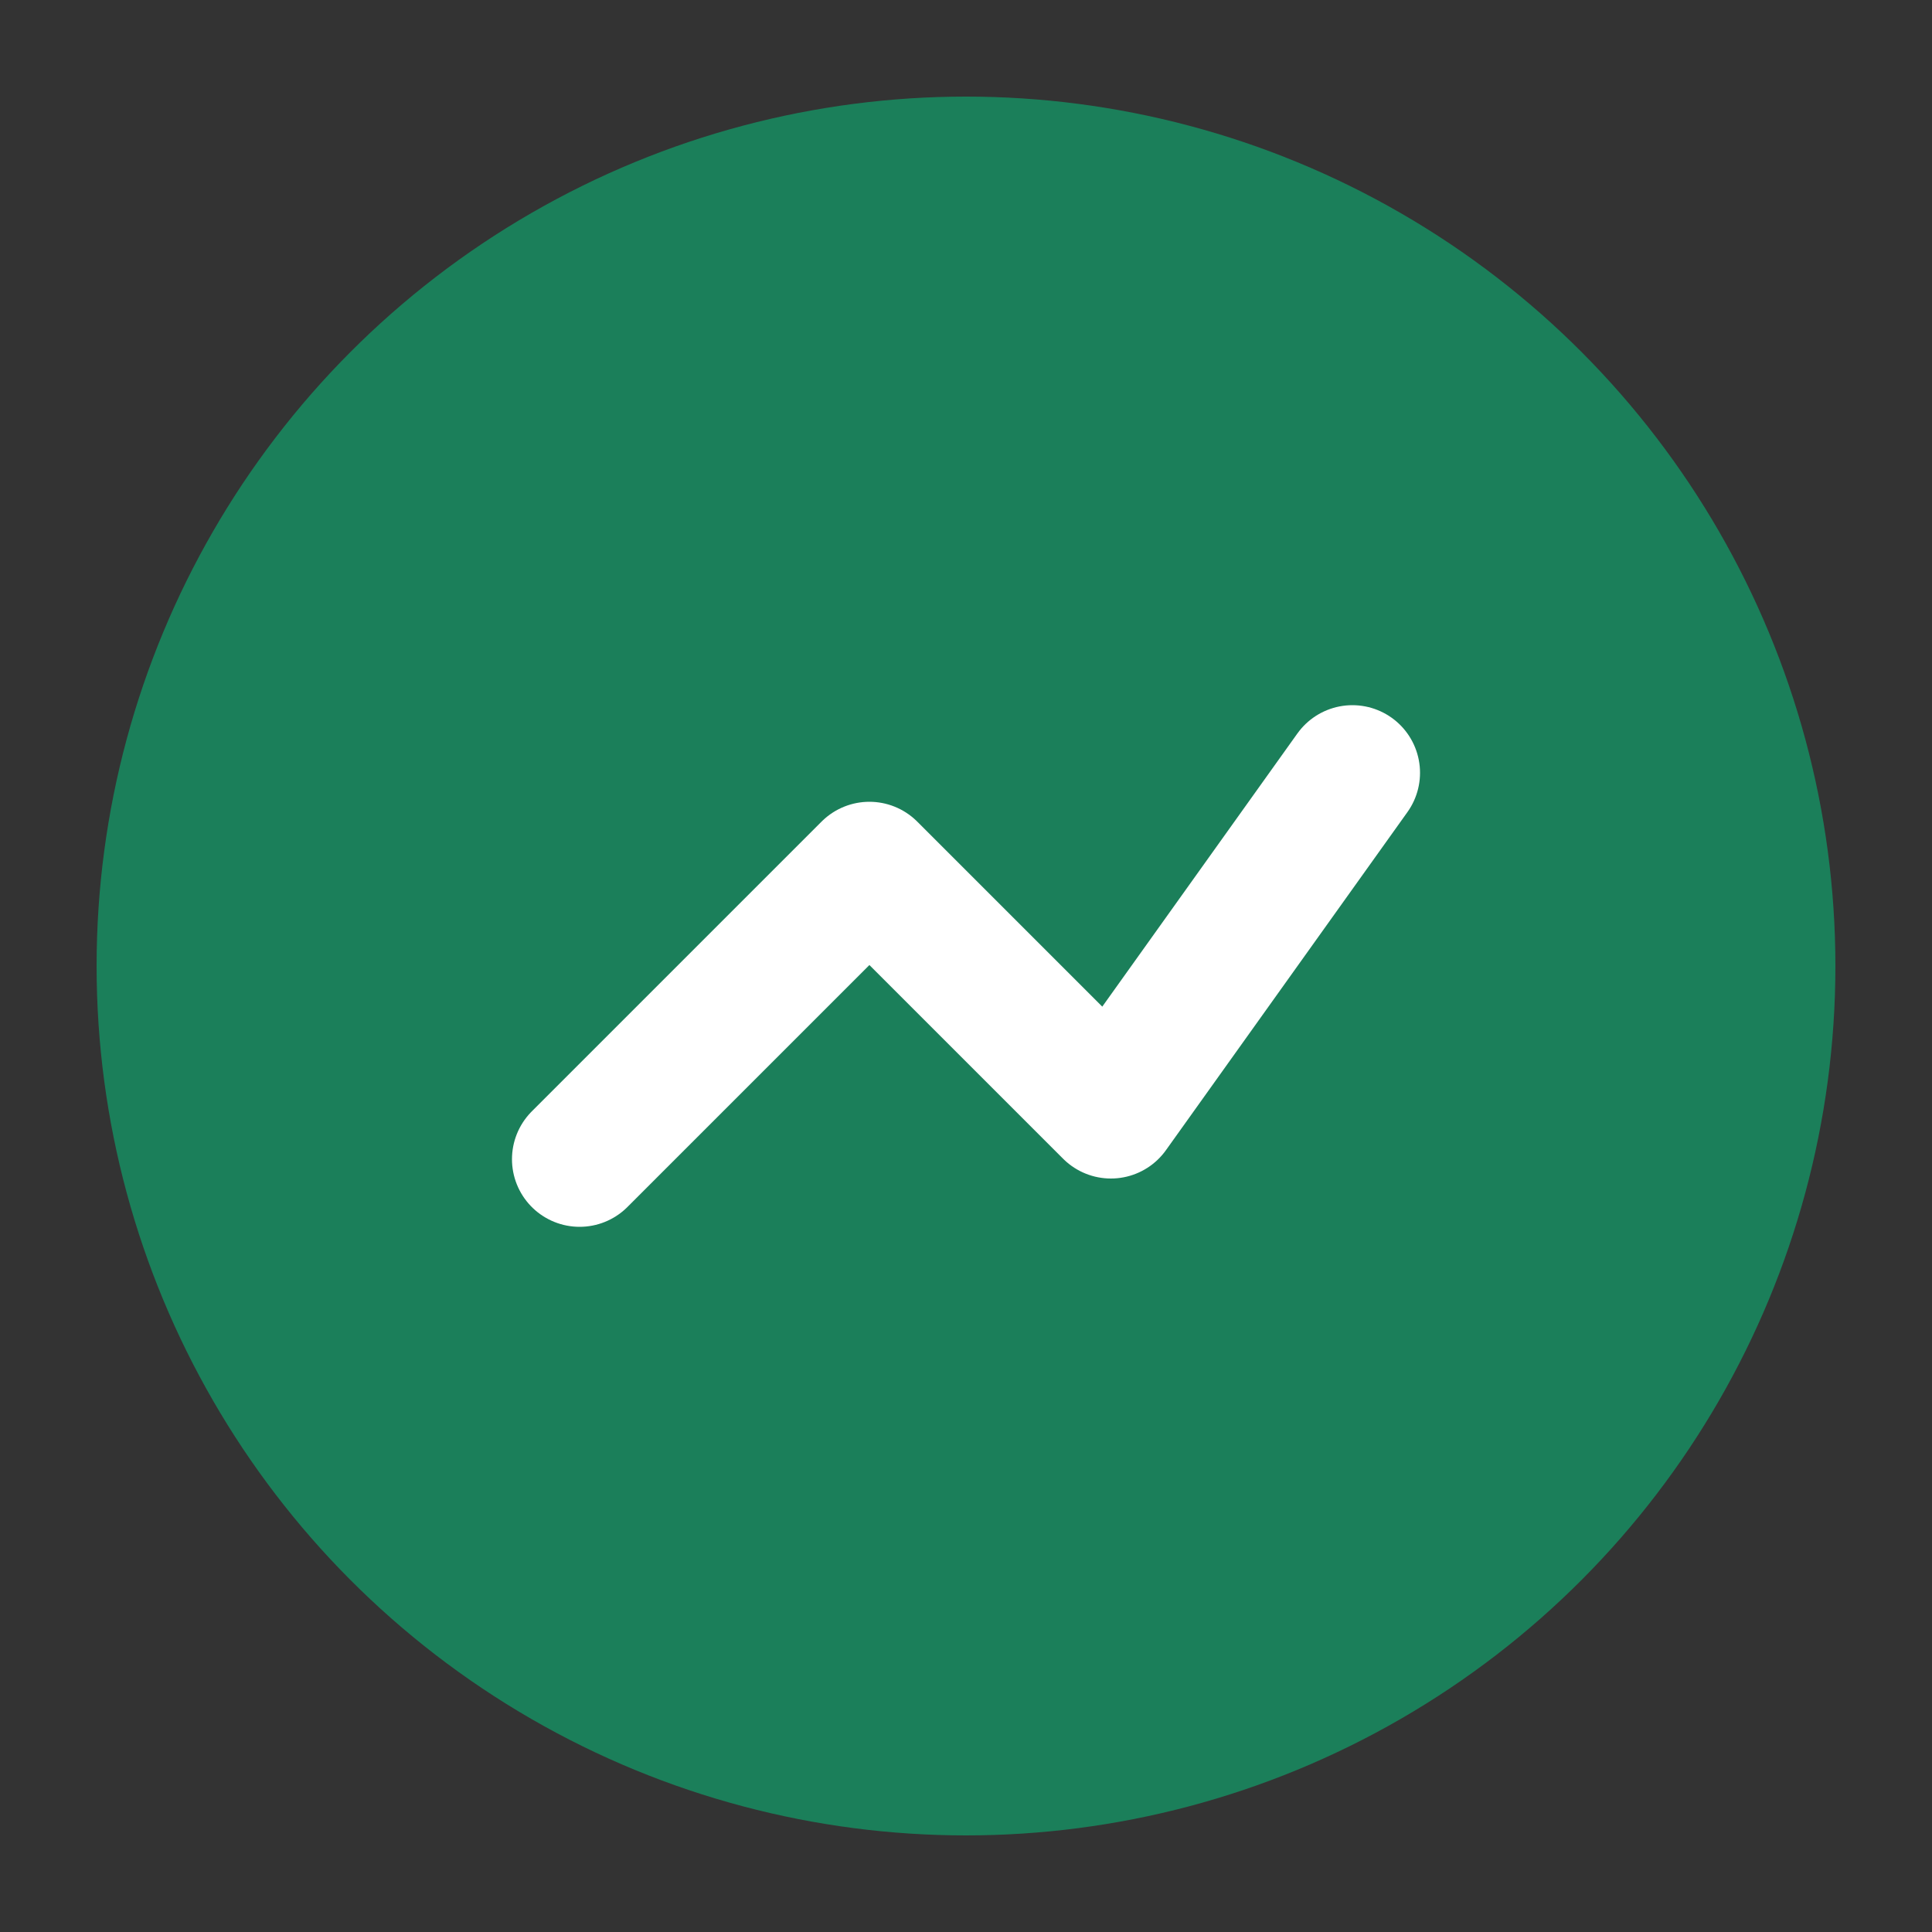
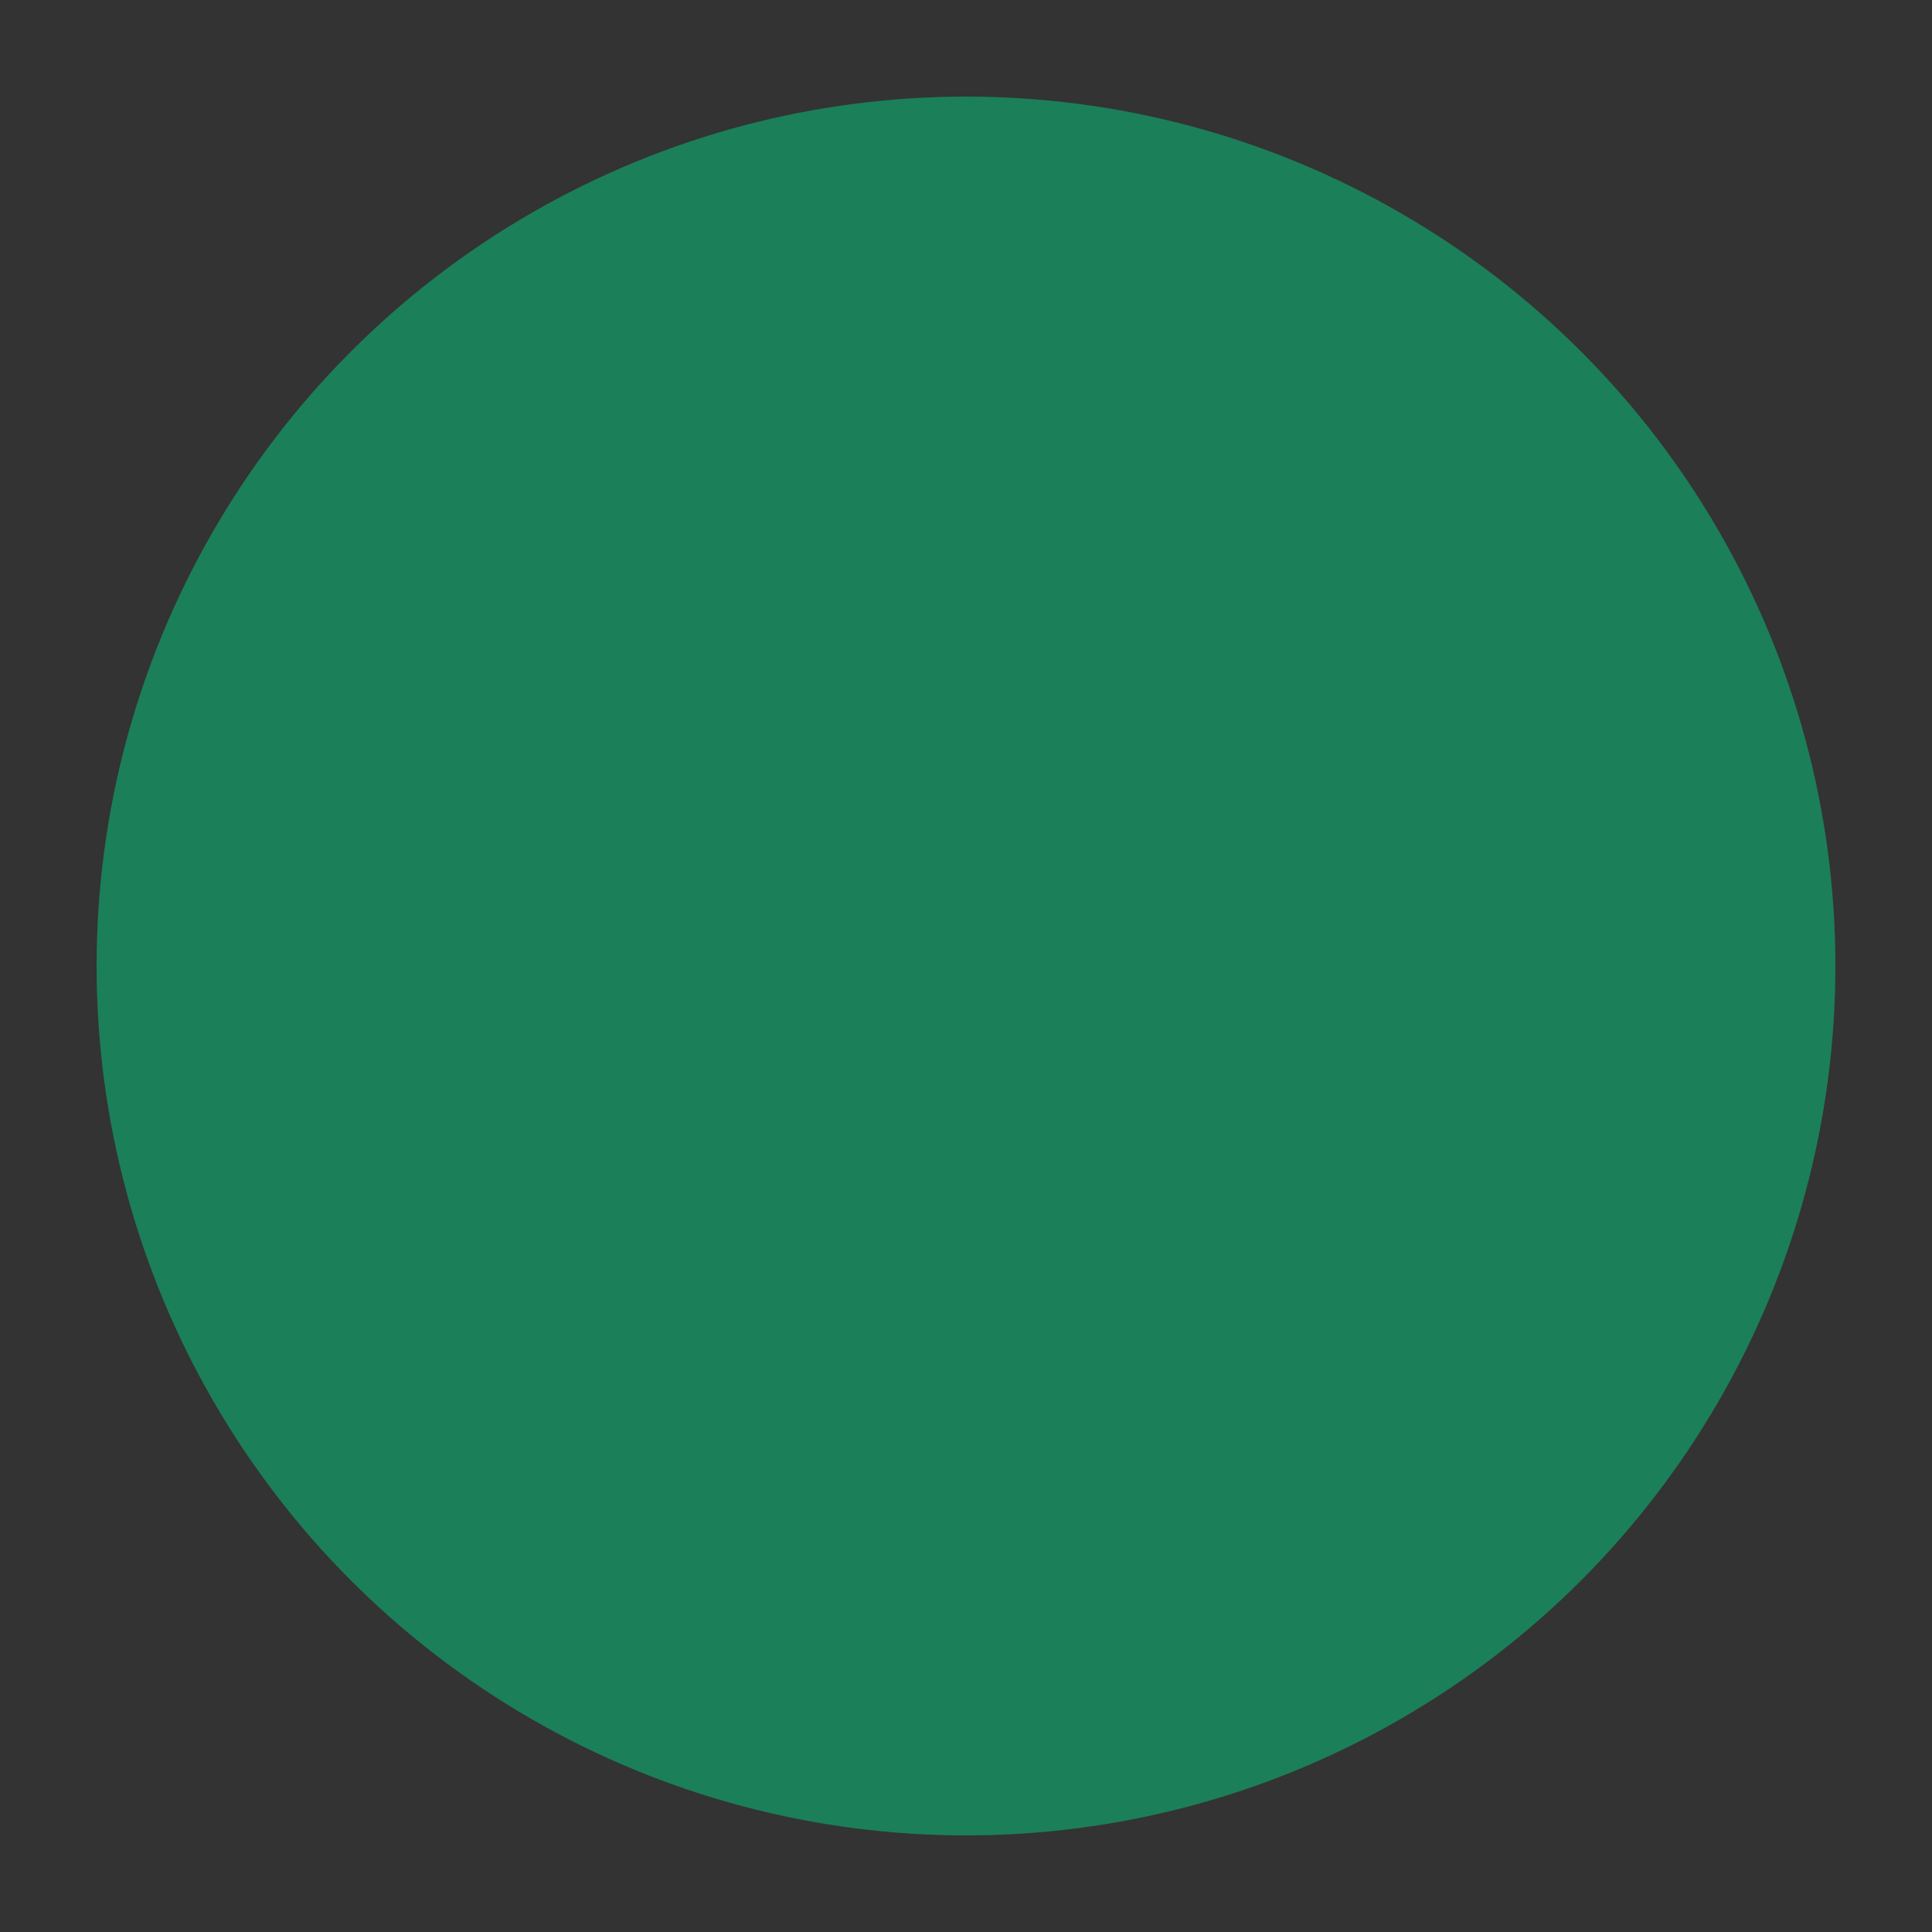
<svg xmlns="http://www.w3.org/2000/svg" width="200" height="200">
  <rect width="100%" height="100%" fill="#333333" stroke="none" />
  <circle cx="100" cy="100" r="90" fill="#1B7F5A" />
-   <polyline points="60,120 90,90 115,115 140,80" fill="none" stroke="#FFFFFF" stroke-width="14" stroke-linecap="round" stroke-linejoin="round" />
</svg>